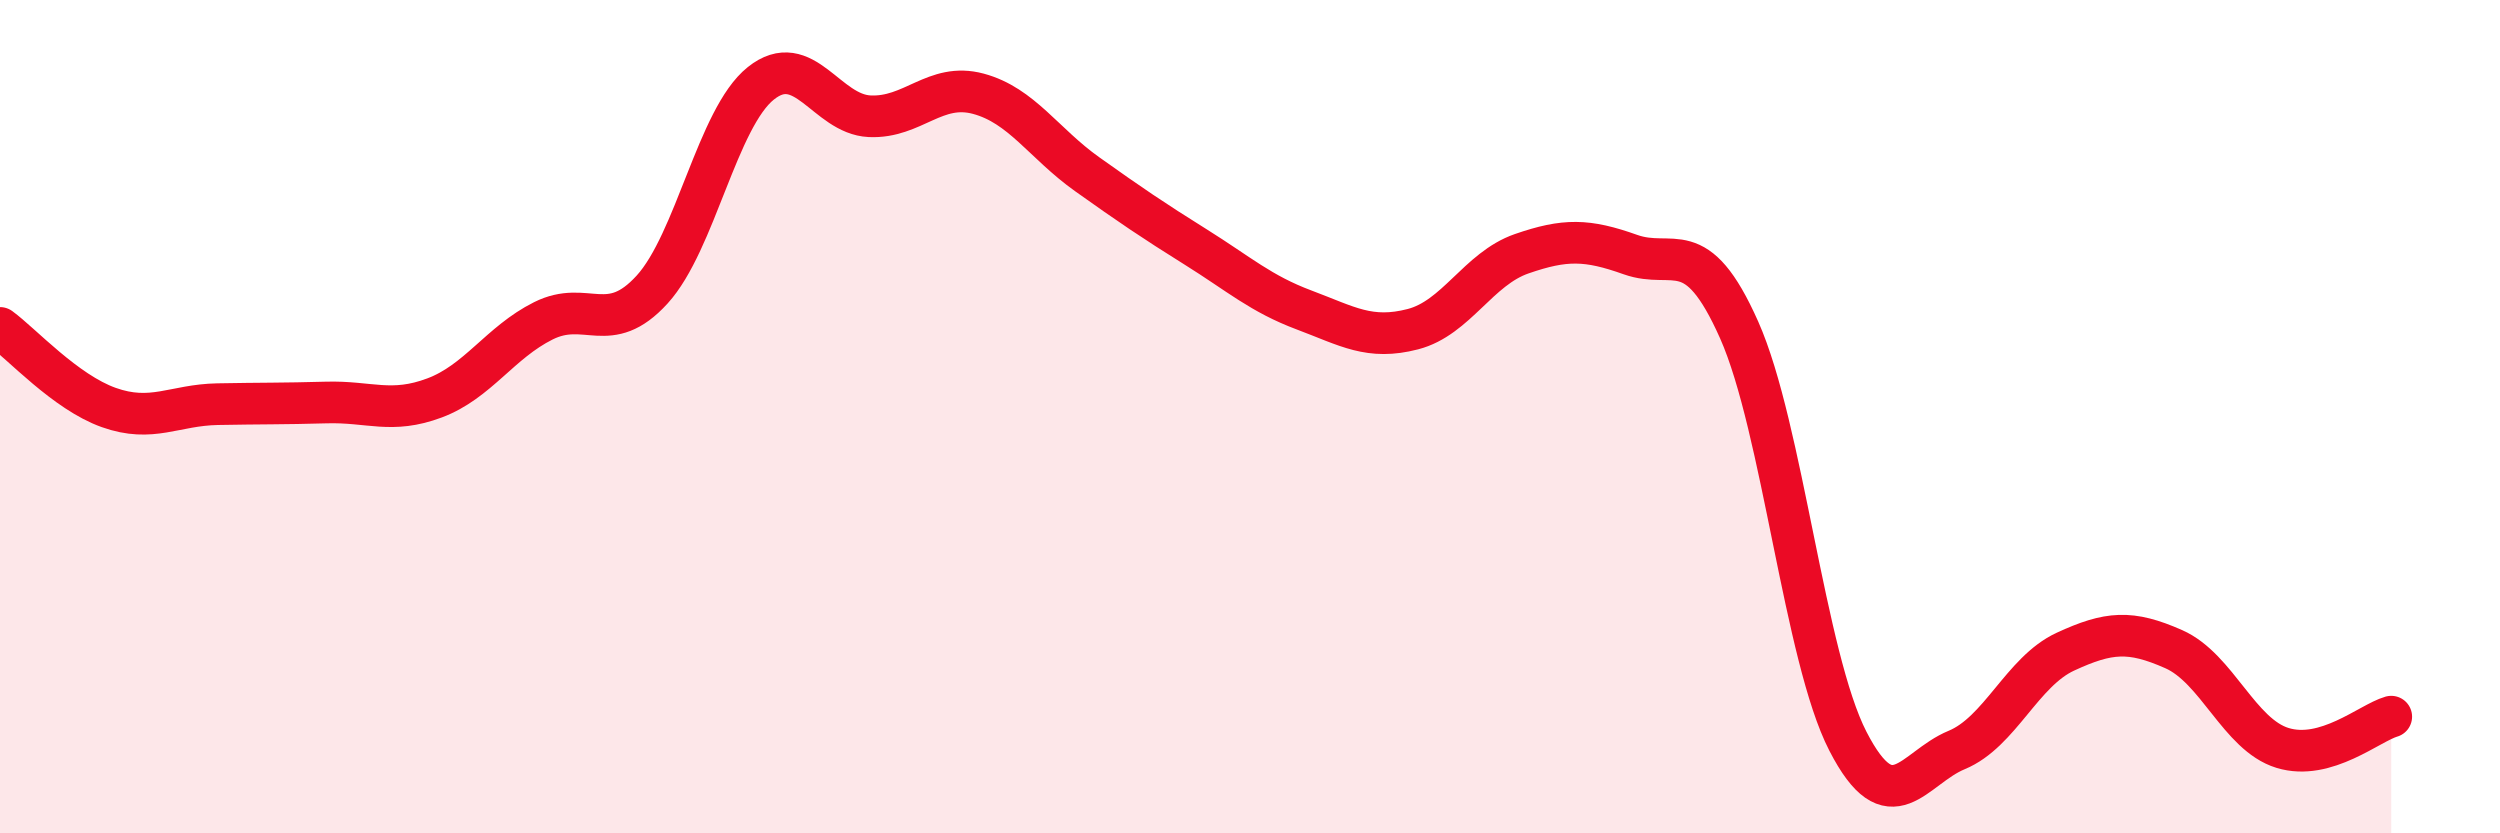
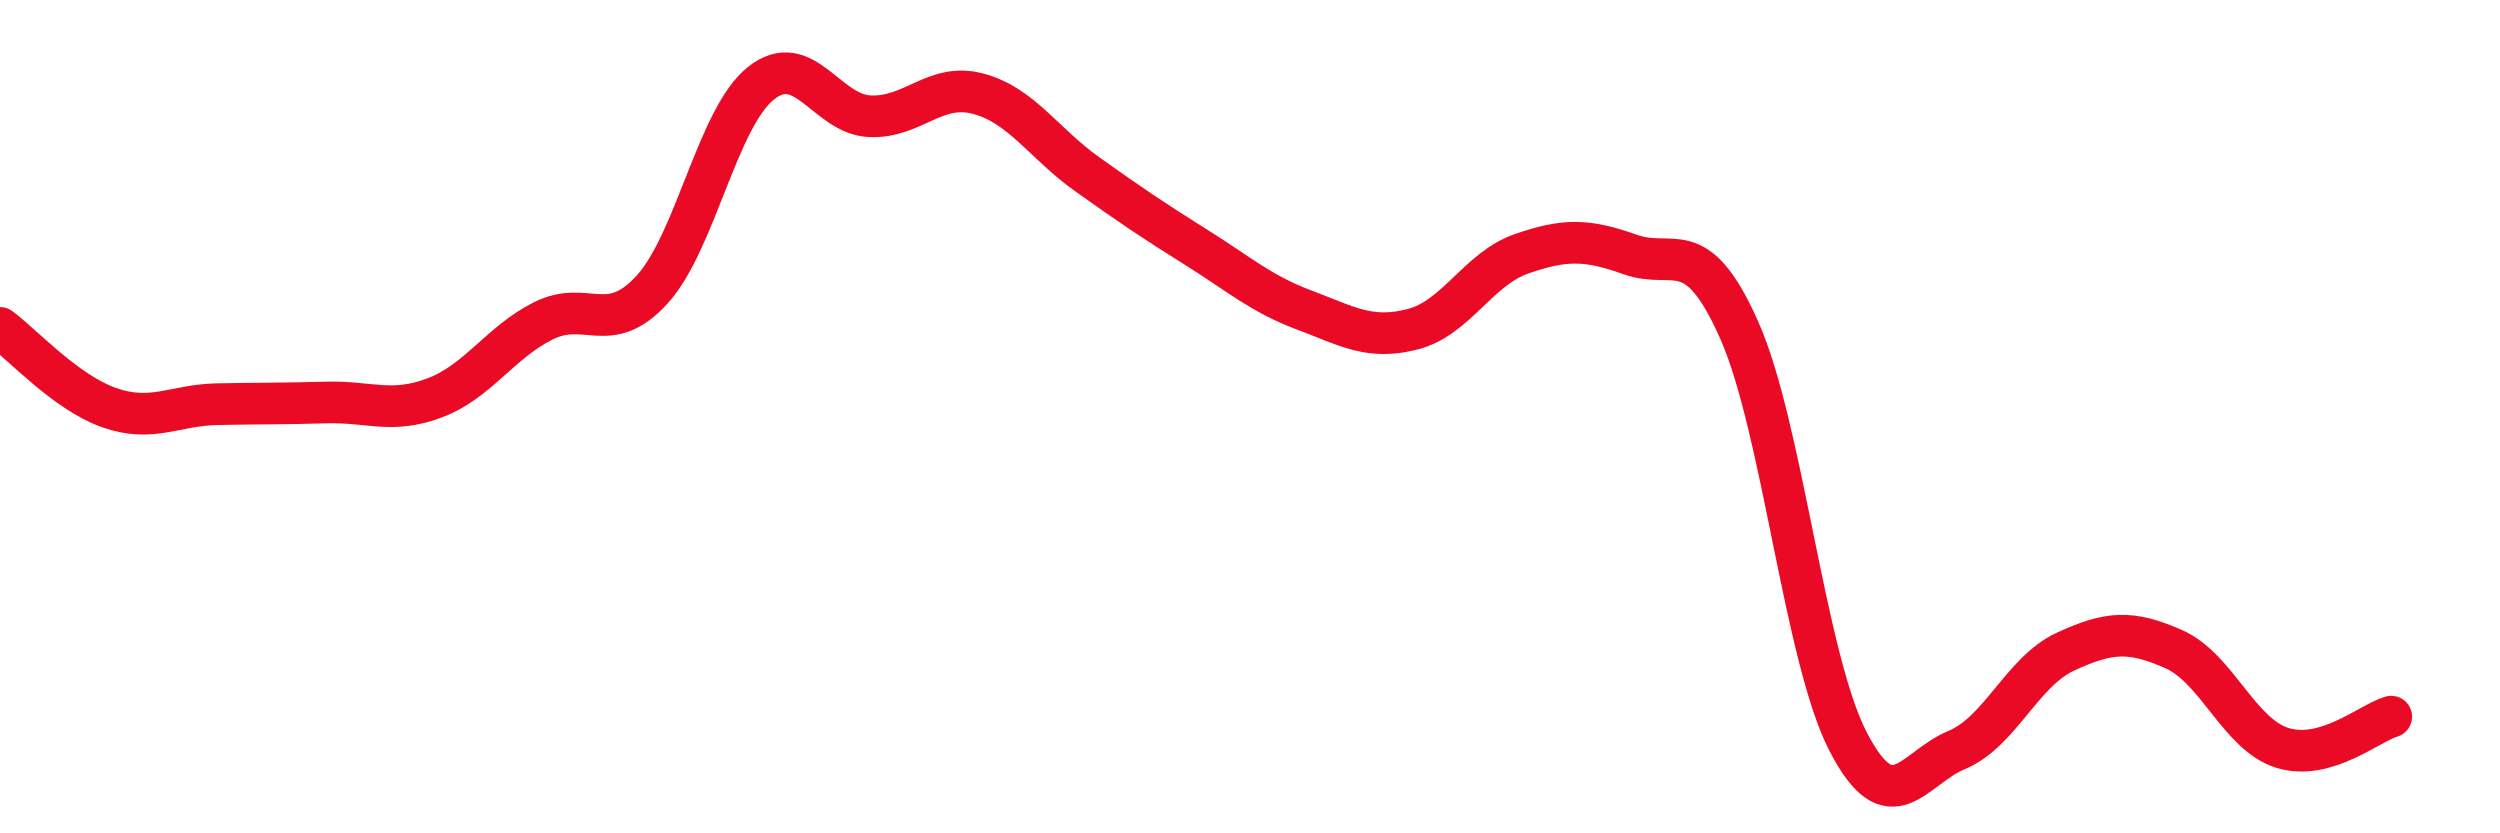
<svg xmlns="http://www.w3.org/2000/svg" width="60" height="20" viewBox="0 0 60 20">
-   <path d="M 0,7.87 C 0.52,8.25 1.57,9.41 2.61,9.78 C 3.65,10.15 4.18,9.72 5.22,9.7 C 6.26,9.68 6.79,9.69 7.83,9.66 C 8.87,9.63 9.39,9.94 10.43,9.55 C 11.47,9.16 12,8.22 13.04,7.7 C 14.08,7.18 14.61,8.09 15.65,6.95 C 16.69,5.81 17.22,2.83 18.26,2 C 19.3,1.17 19.83,2.74 20.87,2.79 C 21.91,2.84 22.44,1.97 23.48,2.25 C 24.52,2.53 25.05,3.44 26.09,4.18 C 27.13,4.92 27.66,5.28 28.7,5.93 C 29.74,6.58 30.26,7.05 31.3,7.44 C 32.34,7.83 32.87,8.17 33.91,7.9 C 34.95,7.63 35.48,6.45 36.52,6.09 C 37.56,5.73 38.09,5.74 39.13,6.11 C 40.17,6.48 40.7,5.58 41.74,7.92 C 42.78,10.26 43.31,15.77 44.35,17.79 C 45.39,19.81 45.92,18.43 46.96,18 C 48,17.57 48.53,16.12 49.57,15.64 C 50.61,15.16 51.13,15.12 52.17,15.58 C 53.21,16.04 53.74,17.63 54.78,17.95 C 55.82,18.27 56.87,17.35 57.39,17.2L57.39 20L0 20Z" fill="#EB0A25" opacity="0.1" stroke-linecap="round" stroke-linejoin="round" />
  <path d="M 0,7.87 C 0.52,8.25 1.57,9.41 2.61,9.78 C 3.65,10.15 4.18,9.72 5.22,9.7 C 6.26,9.68 6.79,9.69 7.83,9.66 C 8.87,9.63 9.39,9.94 10.43,9.55 C 11.47,9.16 12,8.22 13.04,7.7 C 14.08,7.18 14.61,8.09 15.65,6.95 C 16.69,5.81 17.22,2.83 18.26,2 C 19.3,1.17 19.83,2.74 20.87,2.79 C 21.91,2.84 22.44,1.97 23.48,2.25 C 24.52,2.53 25.05,3.44 26.09,4.18 C 27.13,4.92 27.66,5.28 28.7,5.93 C 29.74,6.58 30.26,7.05 31.3,7.44 C 32.34,7.83 32.87,8.17 33.91,7.9 C 34.95,7.63 35.48,6.45 36.52,6.09 C 37.56,5.73 38.09,5.74 39.13,6.11 C 40.17,6.48 40.7,5.58 41.74,7.92 C 42.78,10.26 43.31,15.77 44.35,17.79 C 45.39,19.81 45.92,18.43 46.96,18 C 48,17.57 48.53,16.12 49.57,15.64 C 50.61,15.16 51.13,15.12 52.17,15.58 C 53.21,16.04 53.74,17.63 54.78,17.95 C 55.82,18.27 56.87,17.35 57.39,17.2" stroke="#EB0A25" stroke-width="1" fill="none" stroke-linecap="round" stroke-linejoin="round" />
</svg>